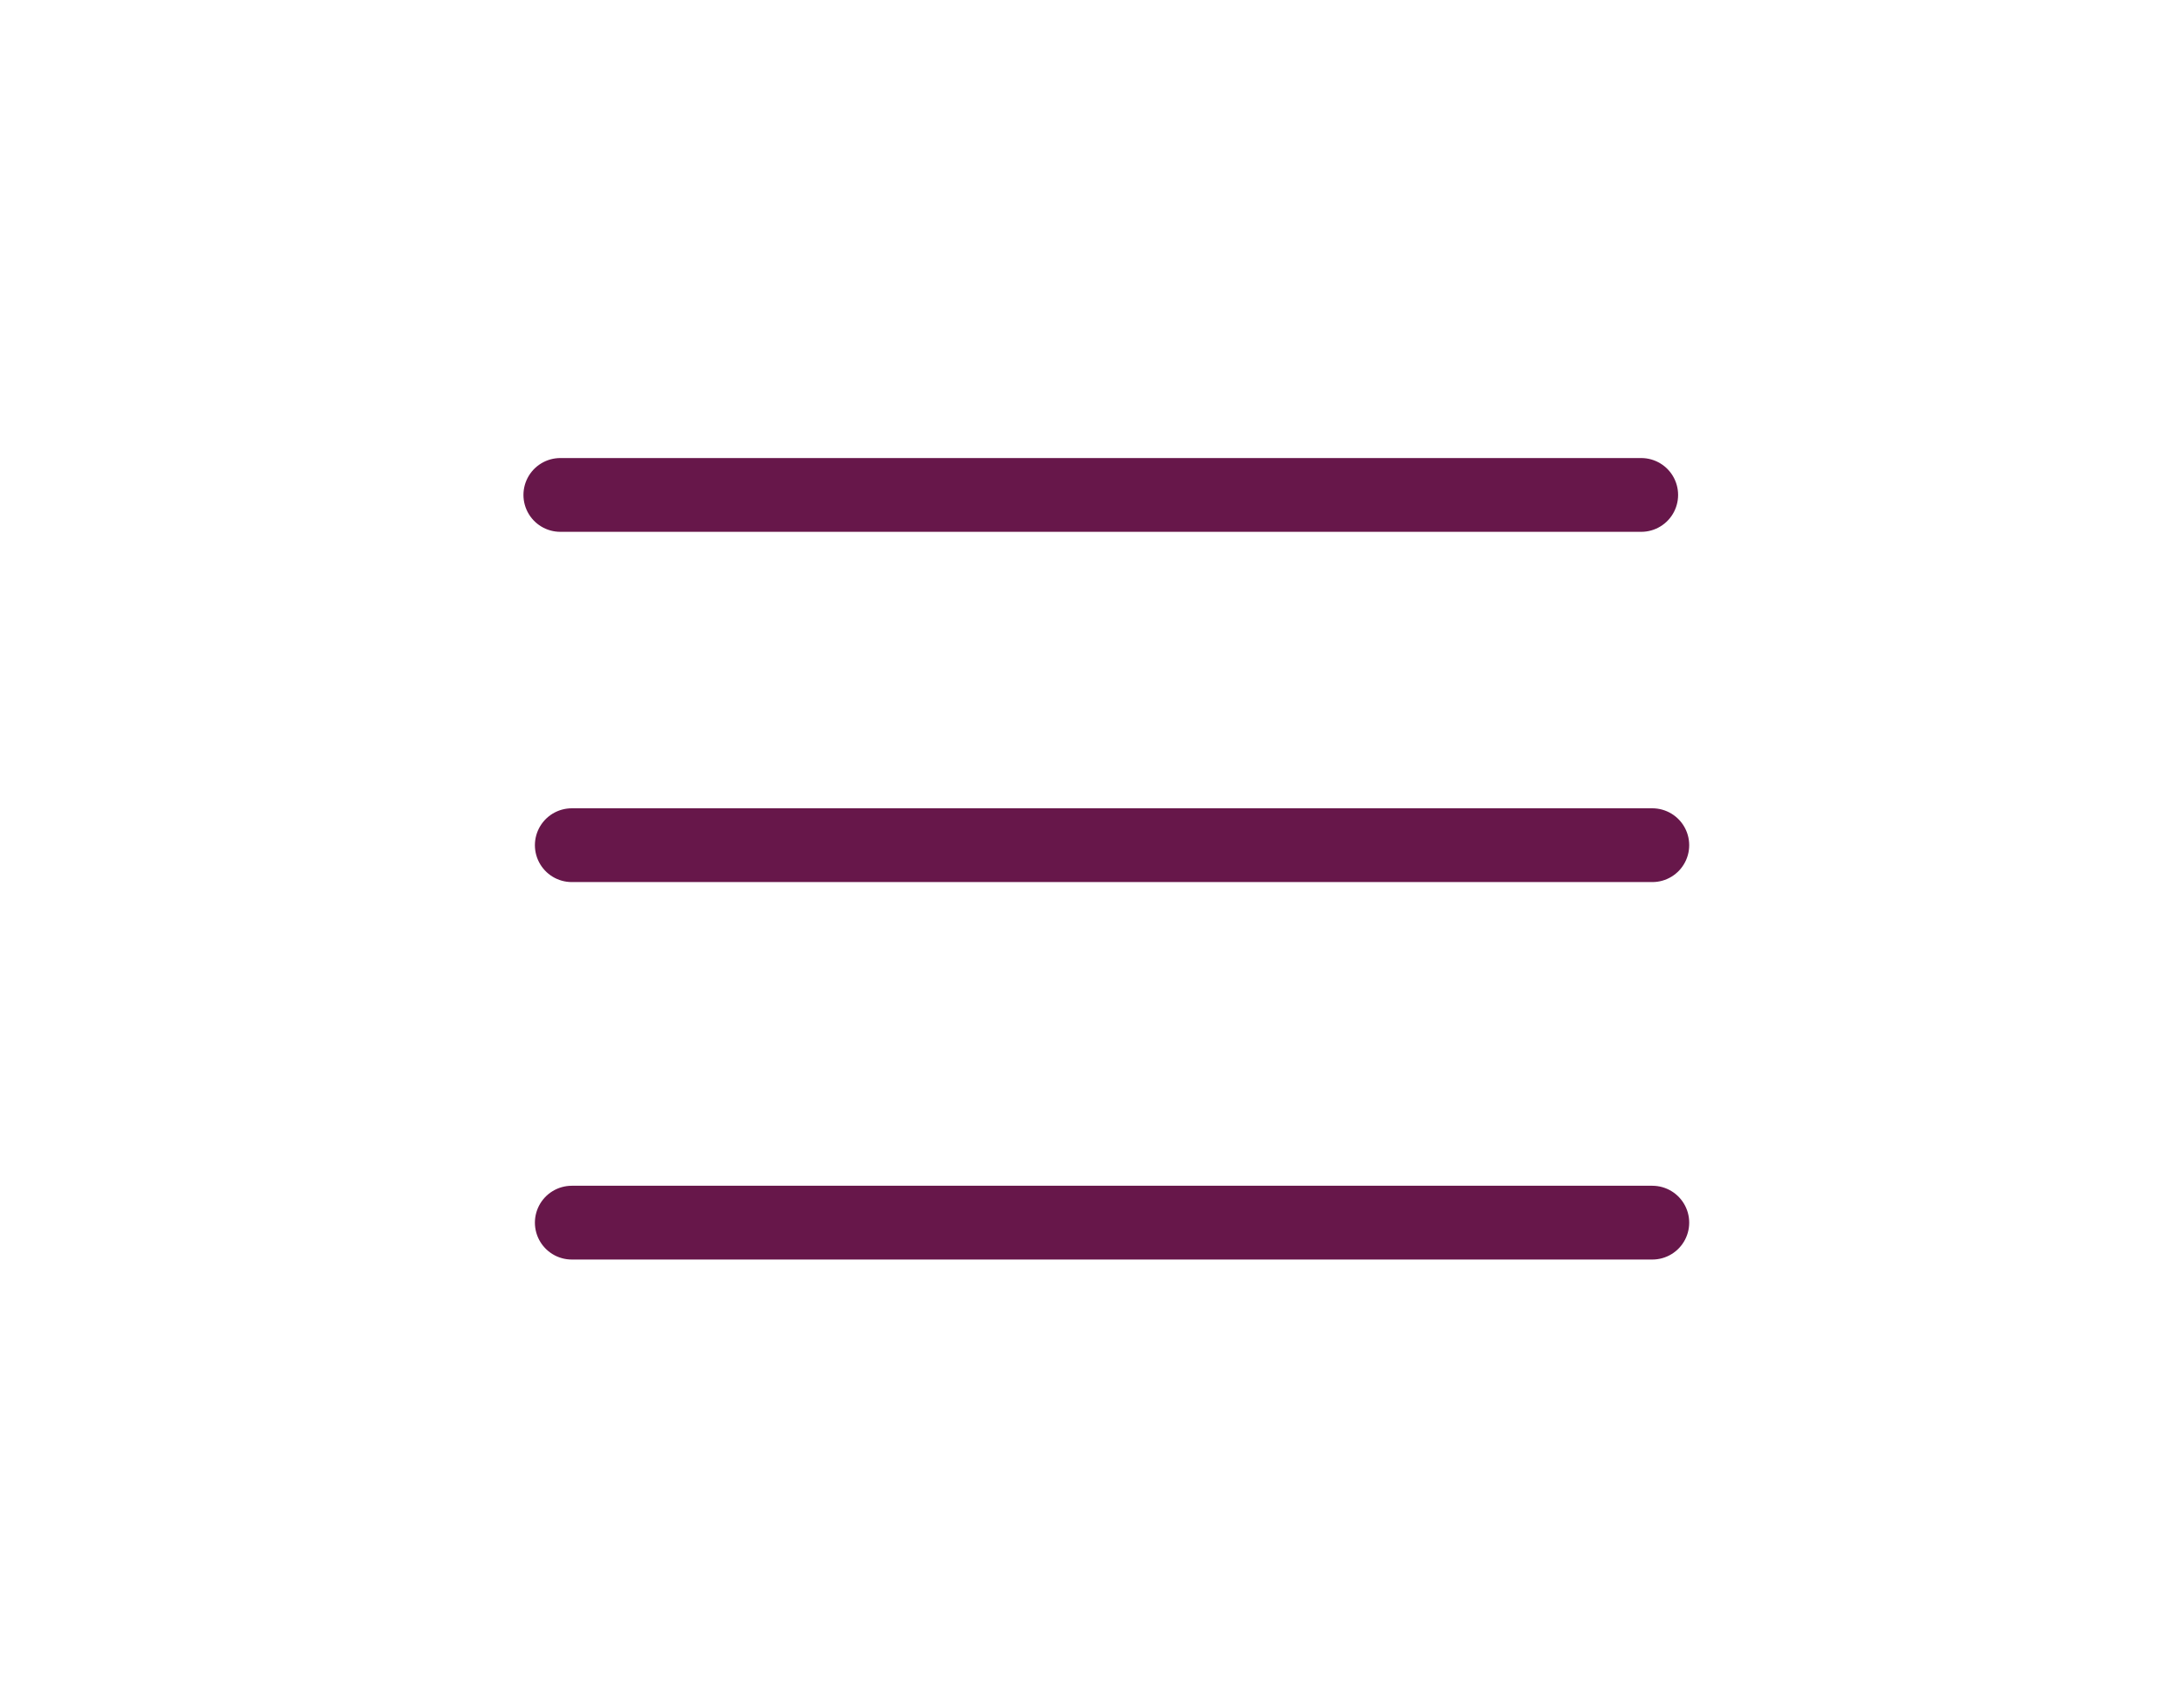
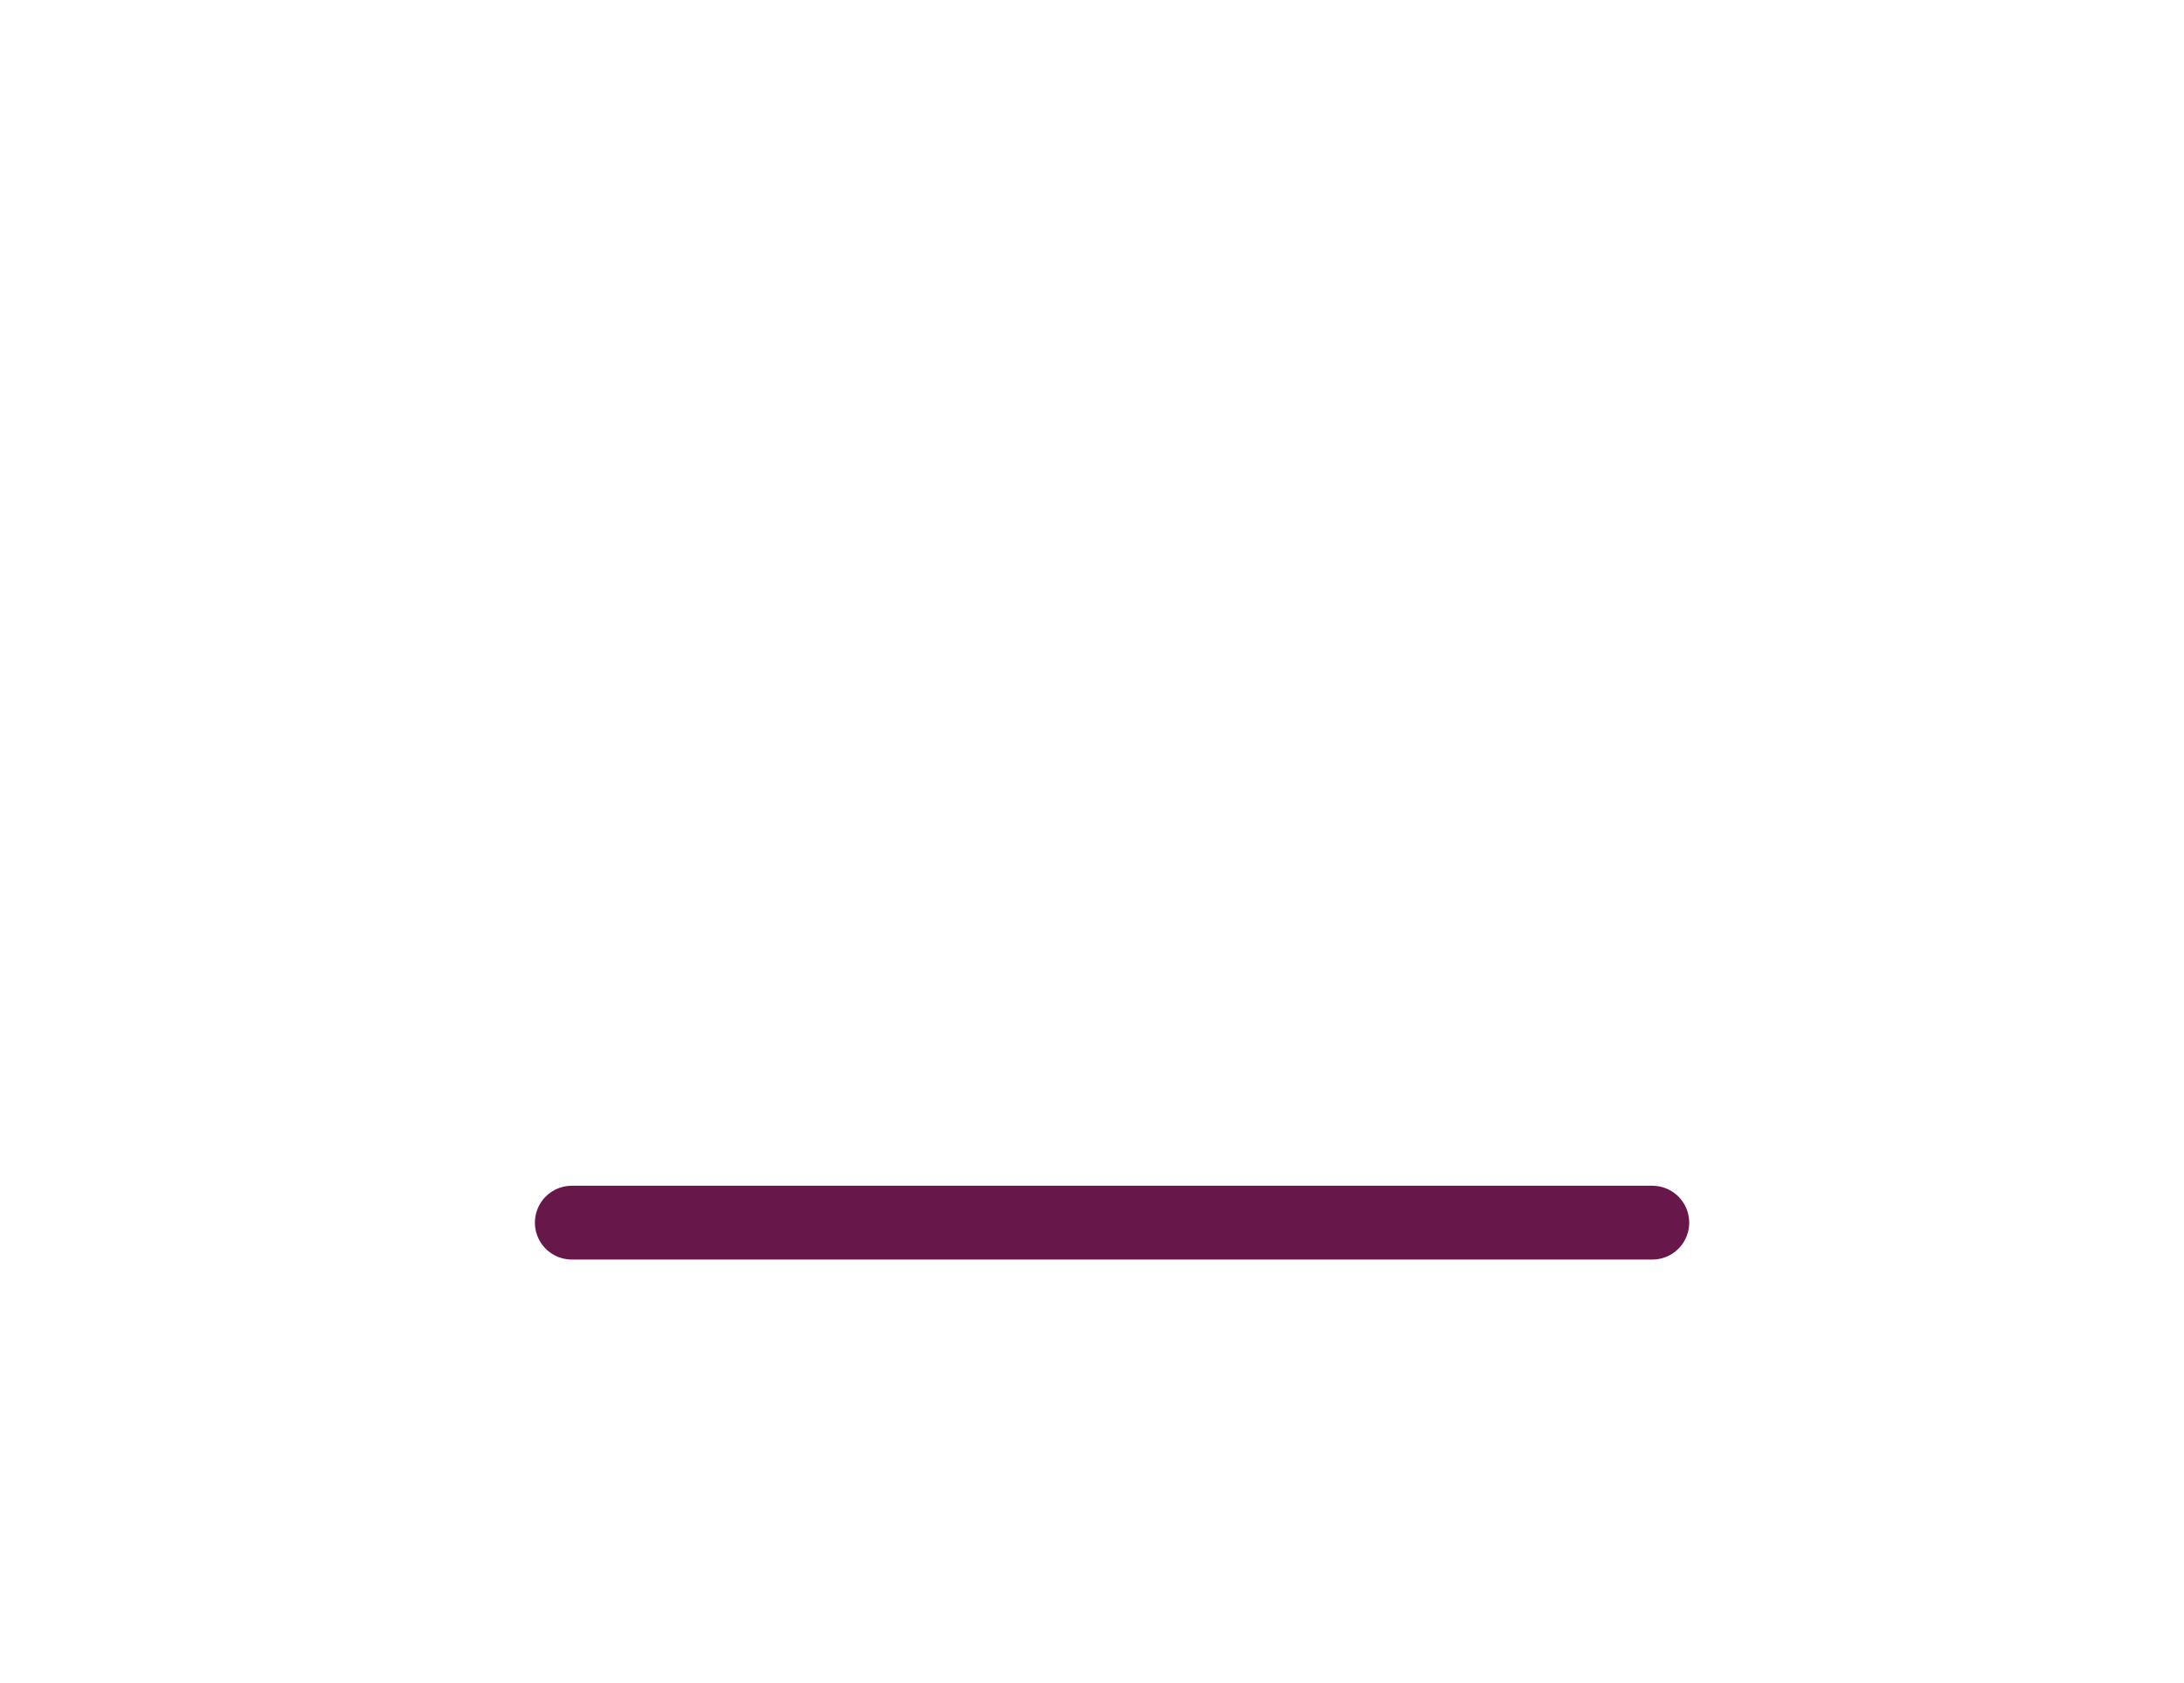
<svg xmlns="http://www.w3.org/2000/svg" id="hlavička" viewBox="0 0 61 47">
  <defs>
    <style>
      .cls-1 {
        fill: none;
        stroke: #67174a;
        stroke-linecap: round;
        stroke-miterlimit: 10;
        stroke-width: 2.06px;
      }
    </style>
  </defs>
-   <line class="cls-1" x1="15.65" y1="13.82" x2="45.84" y2="13.82" />
-   <line class="cls-1" x1="15.97" y1="23.6" x2="46.15" y2="23.6" />
  <line class="cls-1" x1="15.97" y1="34.14" x2="46.15" y2="34.14" />
</svg>